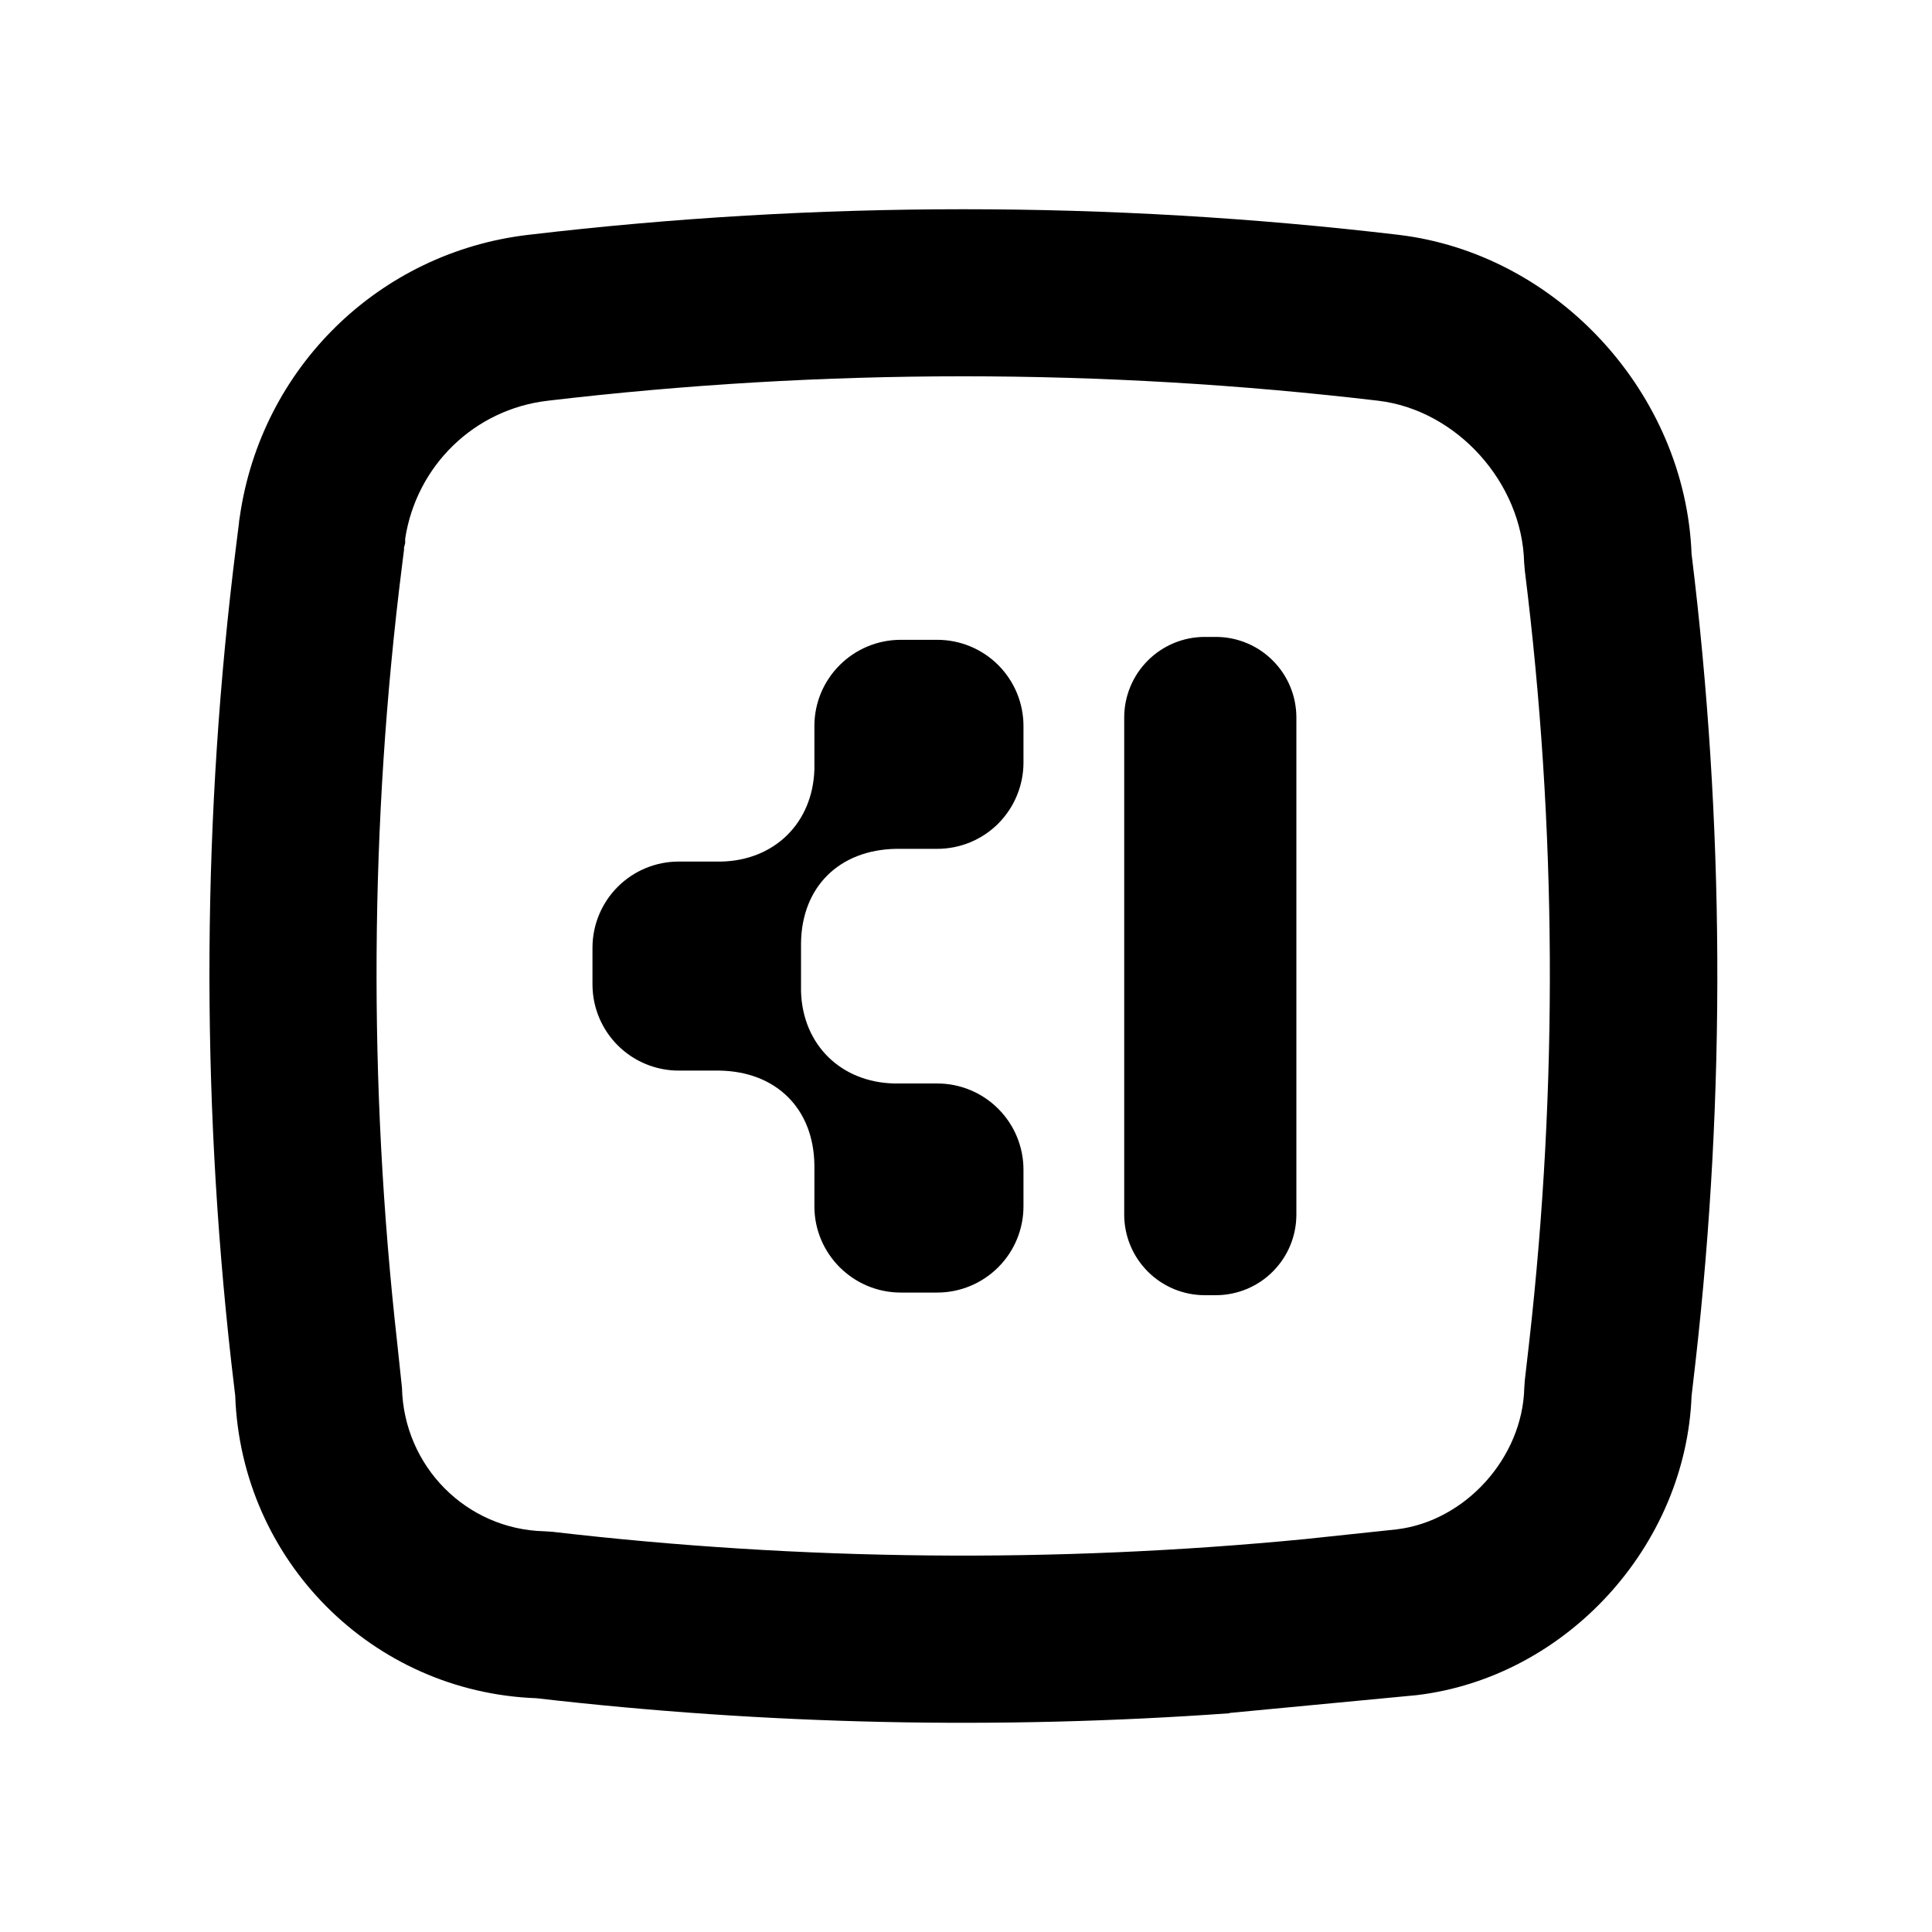
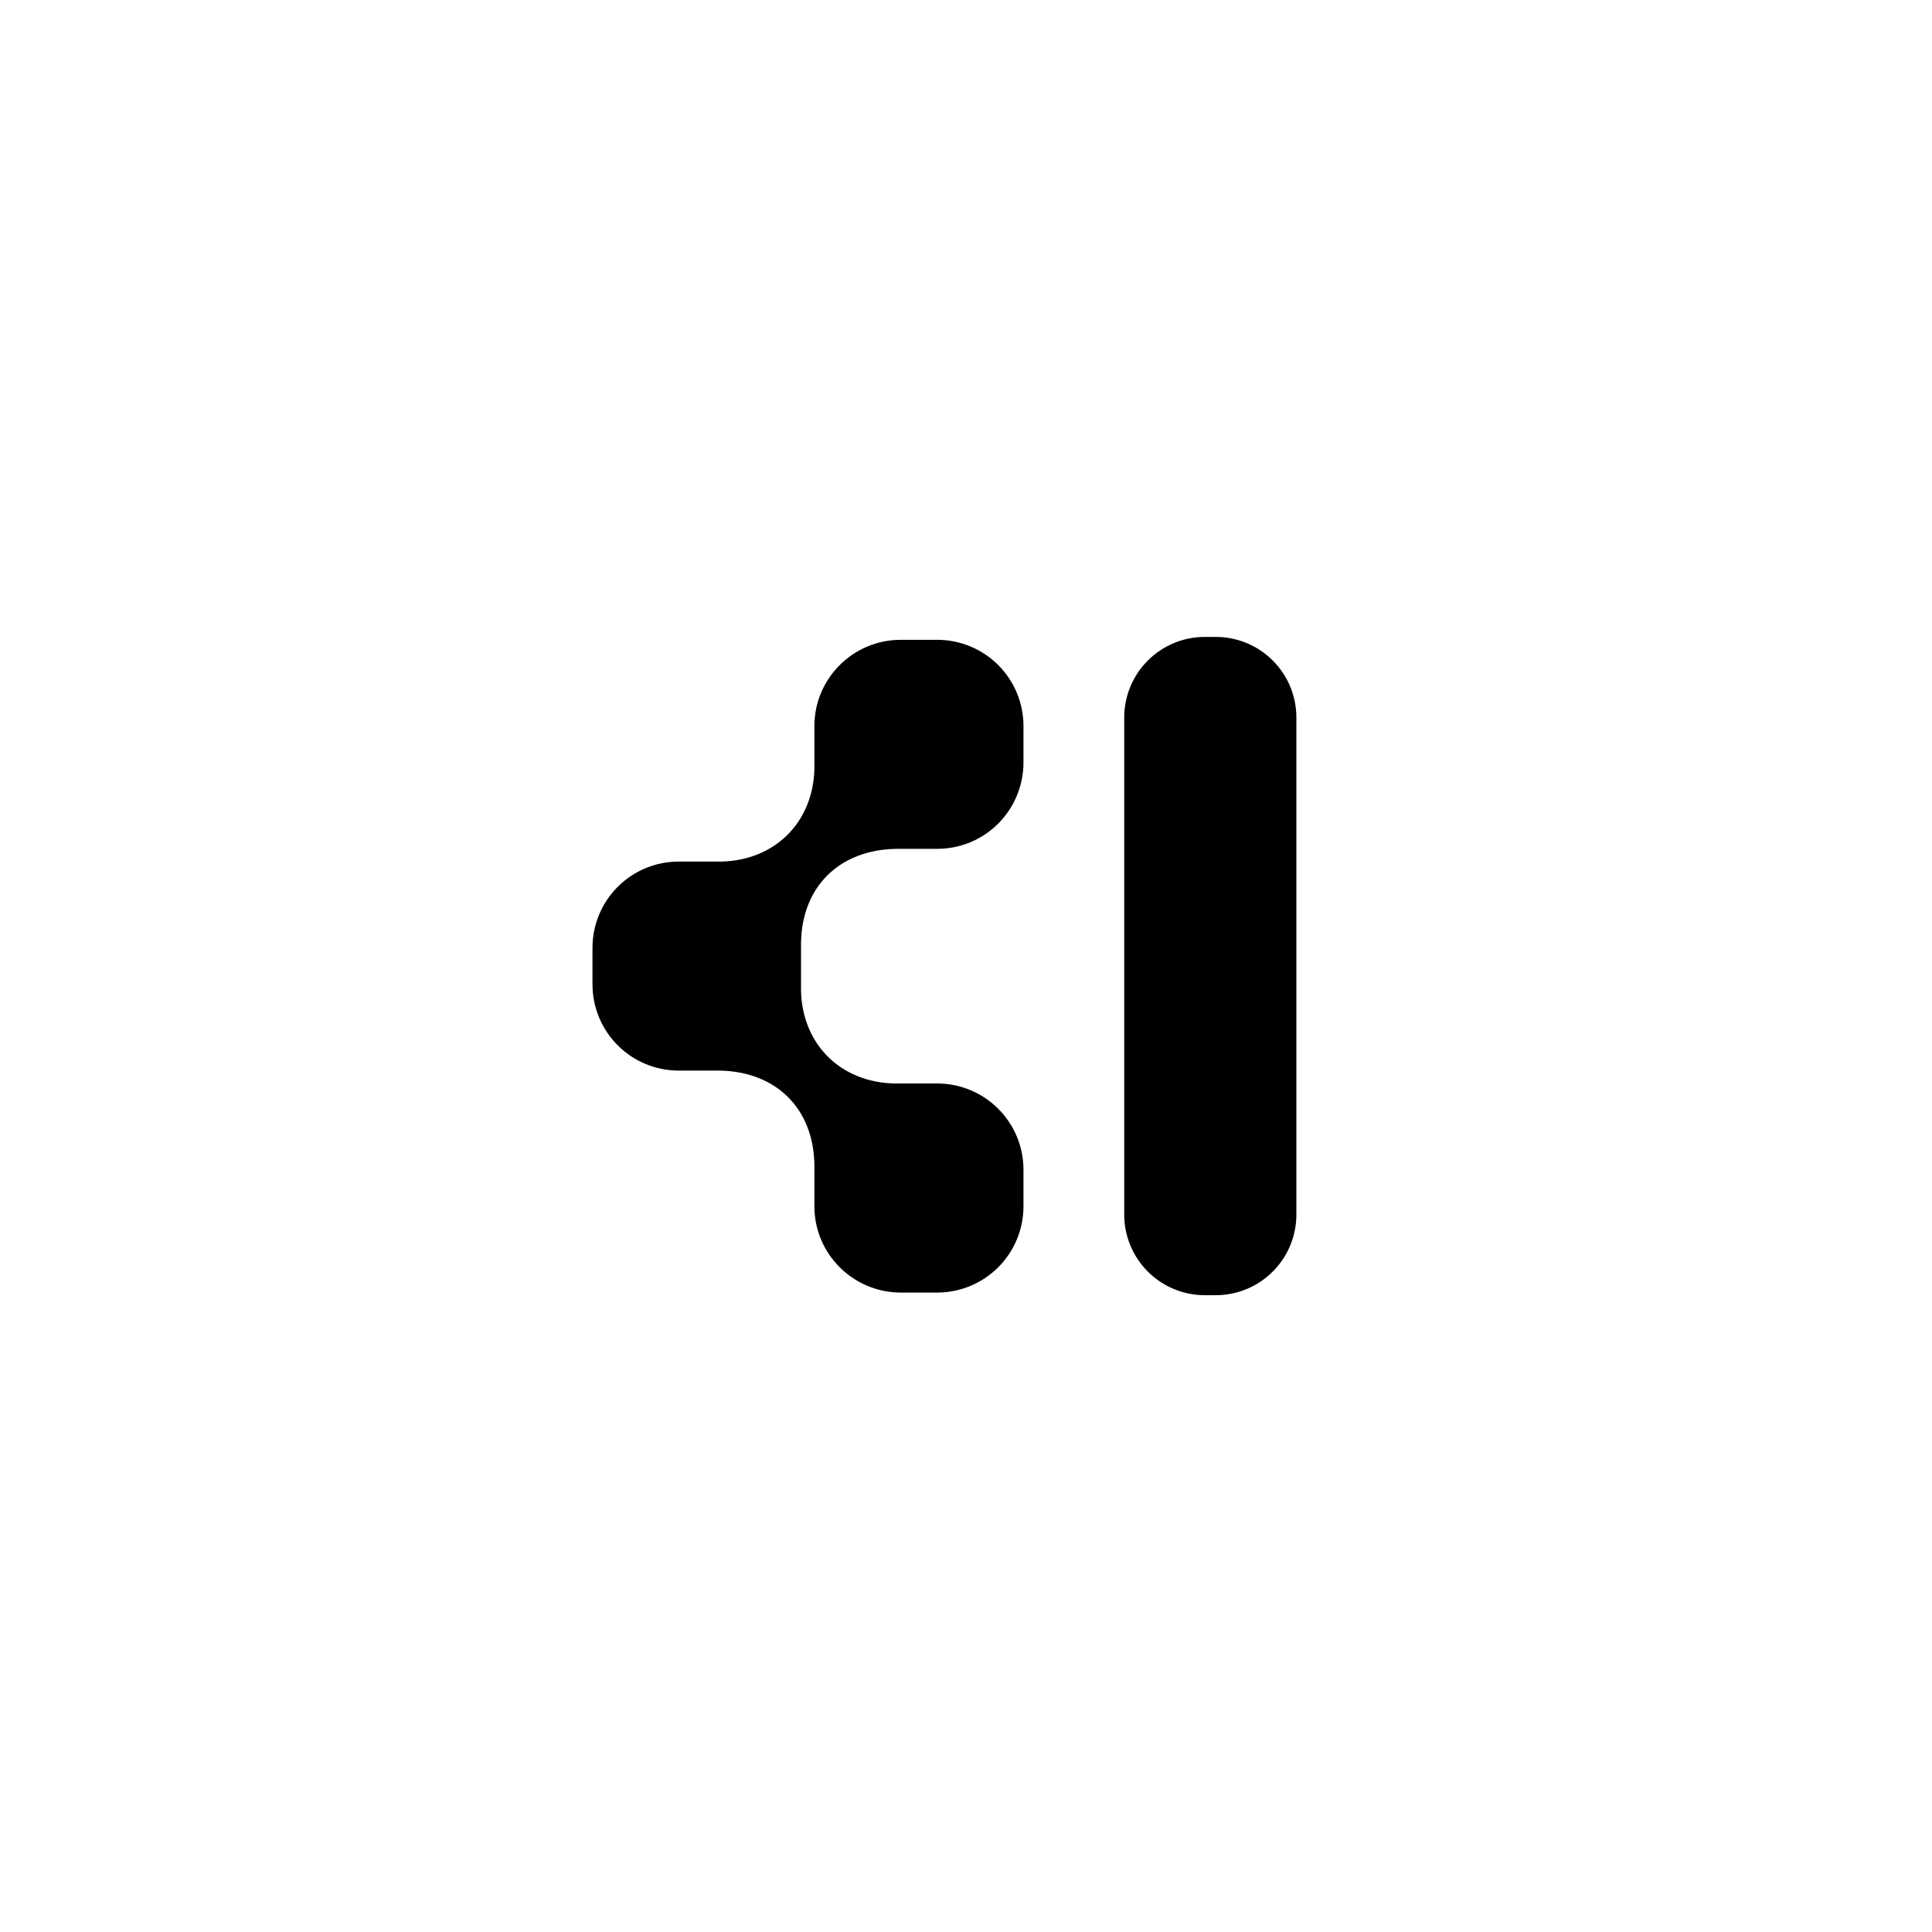
<svg xmlns="http://www.w3.org/2000/svg" width="36" height="36" viewBox="0 0 36 36" fill="none">
-   <path d="M22.91 31.924C18.607 32.233 14.283 32.139 9.997 31.644C6.936 31.532 4.492 29.078 4.383 26.007L4.308 25.369C3.738 20.296 3.769 15.183 4.401 10.161L4.454 9.737V9.722L4.467 9.637C4.862 6.857 7.061 4.699 9.851 4.375C15.234 3.74 20.673 3.74 26.055 4.375C29.02 4.727 31.405 7.33 31.52 10.323C32.134 15.317 32.159 20.377 31.595 25.363L31.52 26.011C31.412 28.816 29.176 31.257 26.395 31.587L22.914 31.918L22.91 31.924ZM7.531 10.223L7.49 10.55C6.889 15.33 6.861 20.194 7.4 25.011L7.49 25.858C7.525 27.325 8.689 28.498 10.143 28.533L10.287 28.542C14.936 29.084 19.656 29.131 24.315 28.679L26.021 28.498C27.304 28.346 28.372 27.163 28.403 25.858L28.413 25.718L28.494 25.011C29.032 20.247 29.008 15.408 28.413 10.634L28.4 10.481C28.363 8.993 27.145 7.641 25.682 7.467C20.541 6.86 15.347 6.86 10.206 7.467C8.839 7.626 7.761 8.675 7.55 10.036V10.12L7.525 10.217L7.531 10.223Z" fill="#0D0D3D" style="fill:#0D0D3D;fill:color(display-p3 0.051 0.051 0.239);fill-opacity:1;" />
  <path d="M17.464 11.922H16.785C15.898 11.922 15.175 12.641 15.175 13.528V14.338C15.144 15.335 14.431 16.032 13.441 16.054H12.647C12.221 16.054 11.812 16.223 11.511 16.524C11.209 16.826 11.04 17.234 11.04 17.661V18.343C11.04 18.769 11.209 19.177 11.511 19.479C11.812 19.78 12.221 19.949 12.647 19.949H13.41C14.465 19.968 15.163 20.659 15.175 21.712V22.478C15.175 23.365 15.898 24.085 16.785 24.085H17.464C17.89 24.085 18.299 23.915 18.6 23.614C18.902 23.313 19.071 22.904 19.071 22.478V21.796C19.071 21.37 18.902 20.961 18.6 20.66C18.299 20.358 17.89 20.189 17.464 20.189H16.664C15.674 20.167 14.957 19.473 14.926 18.476V17.573C14.939 16.524 15.639 15.836 16.695 15.817H17.464C17.675 15.817 17.884 15.775 18.079 15.695C18.274 15.614 18.451 15.496 18.6 15.347C18.749 15.197 18.868 15.02 18.948 14.825C19.029 14.63 19.071 14.421 19.071 14.21V13.528C19.071 13.102 18.902 12.694 18.6 12.392C18.299 12.091 17.89 11.922 17.464 11.922ZM22.655 11.868H22.449C22.051 11.868 21.67 12.026 21.388 12.308C21.107 12.589 20.948 12.971 20.948 13.369V22.633C20.948 23.031 21.107 23.413 21.388 23.694C21.67 23.976 22.051 24.134 22.449 24.134H22.655C23.053 24.134 23.435 23.976 23.716 23.694C23.998 23.413 24.156 23.031 24.156 22.633V13.369C24.156 12.971 23.998 12.589 23.716 12.308C23.435 12.026 23.053 11.868 22.655 11.868Z" fill="#0D0D3D" style="fill:#0D0D3D;fill:color(display-p3 0.051 0.051 0.239);fill-opacity:1;" />
</svg>